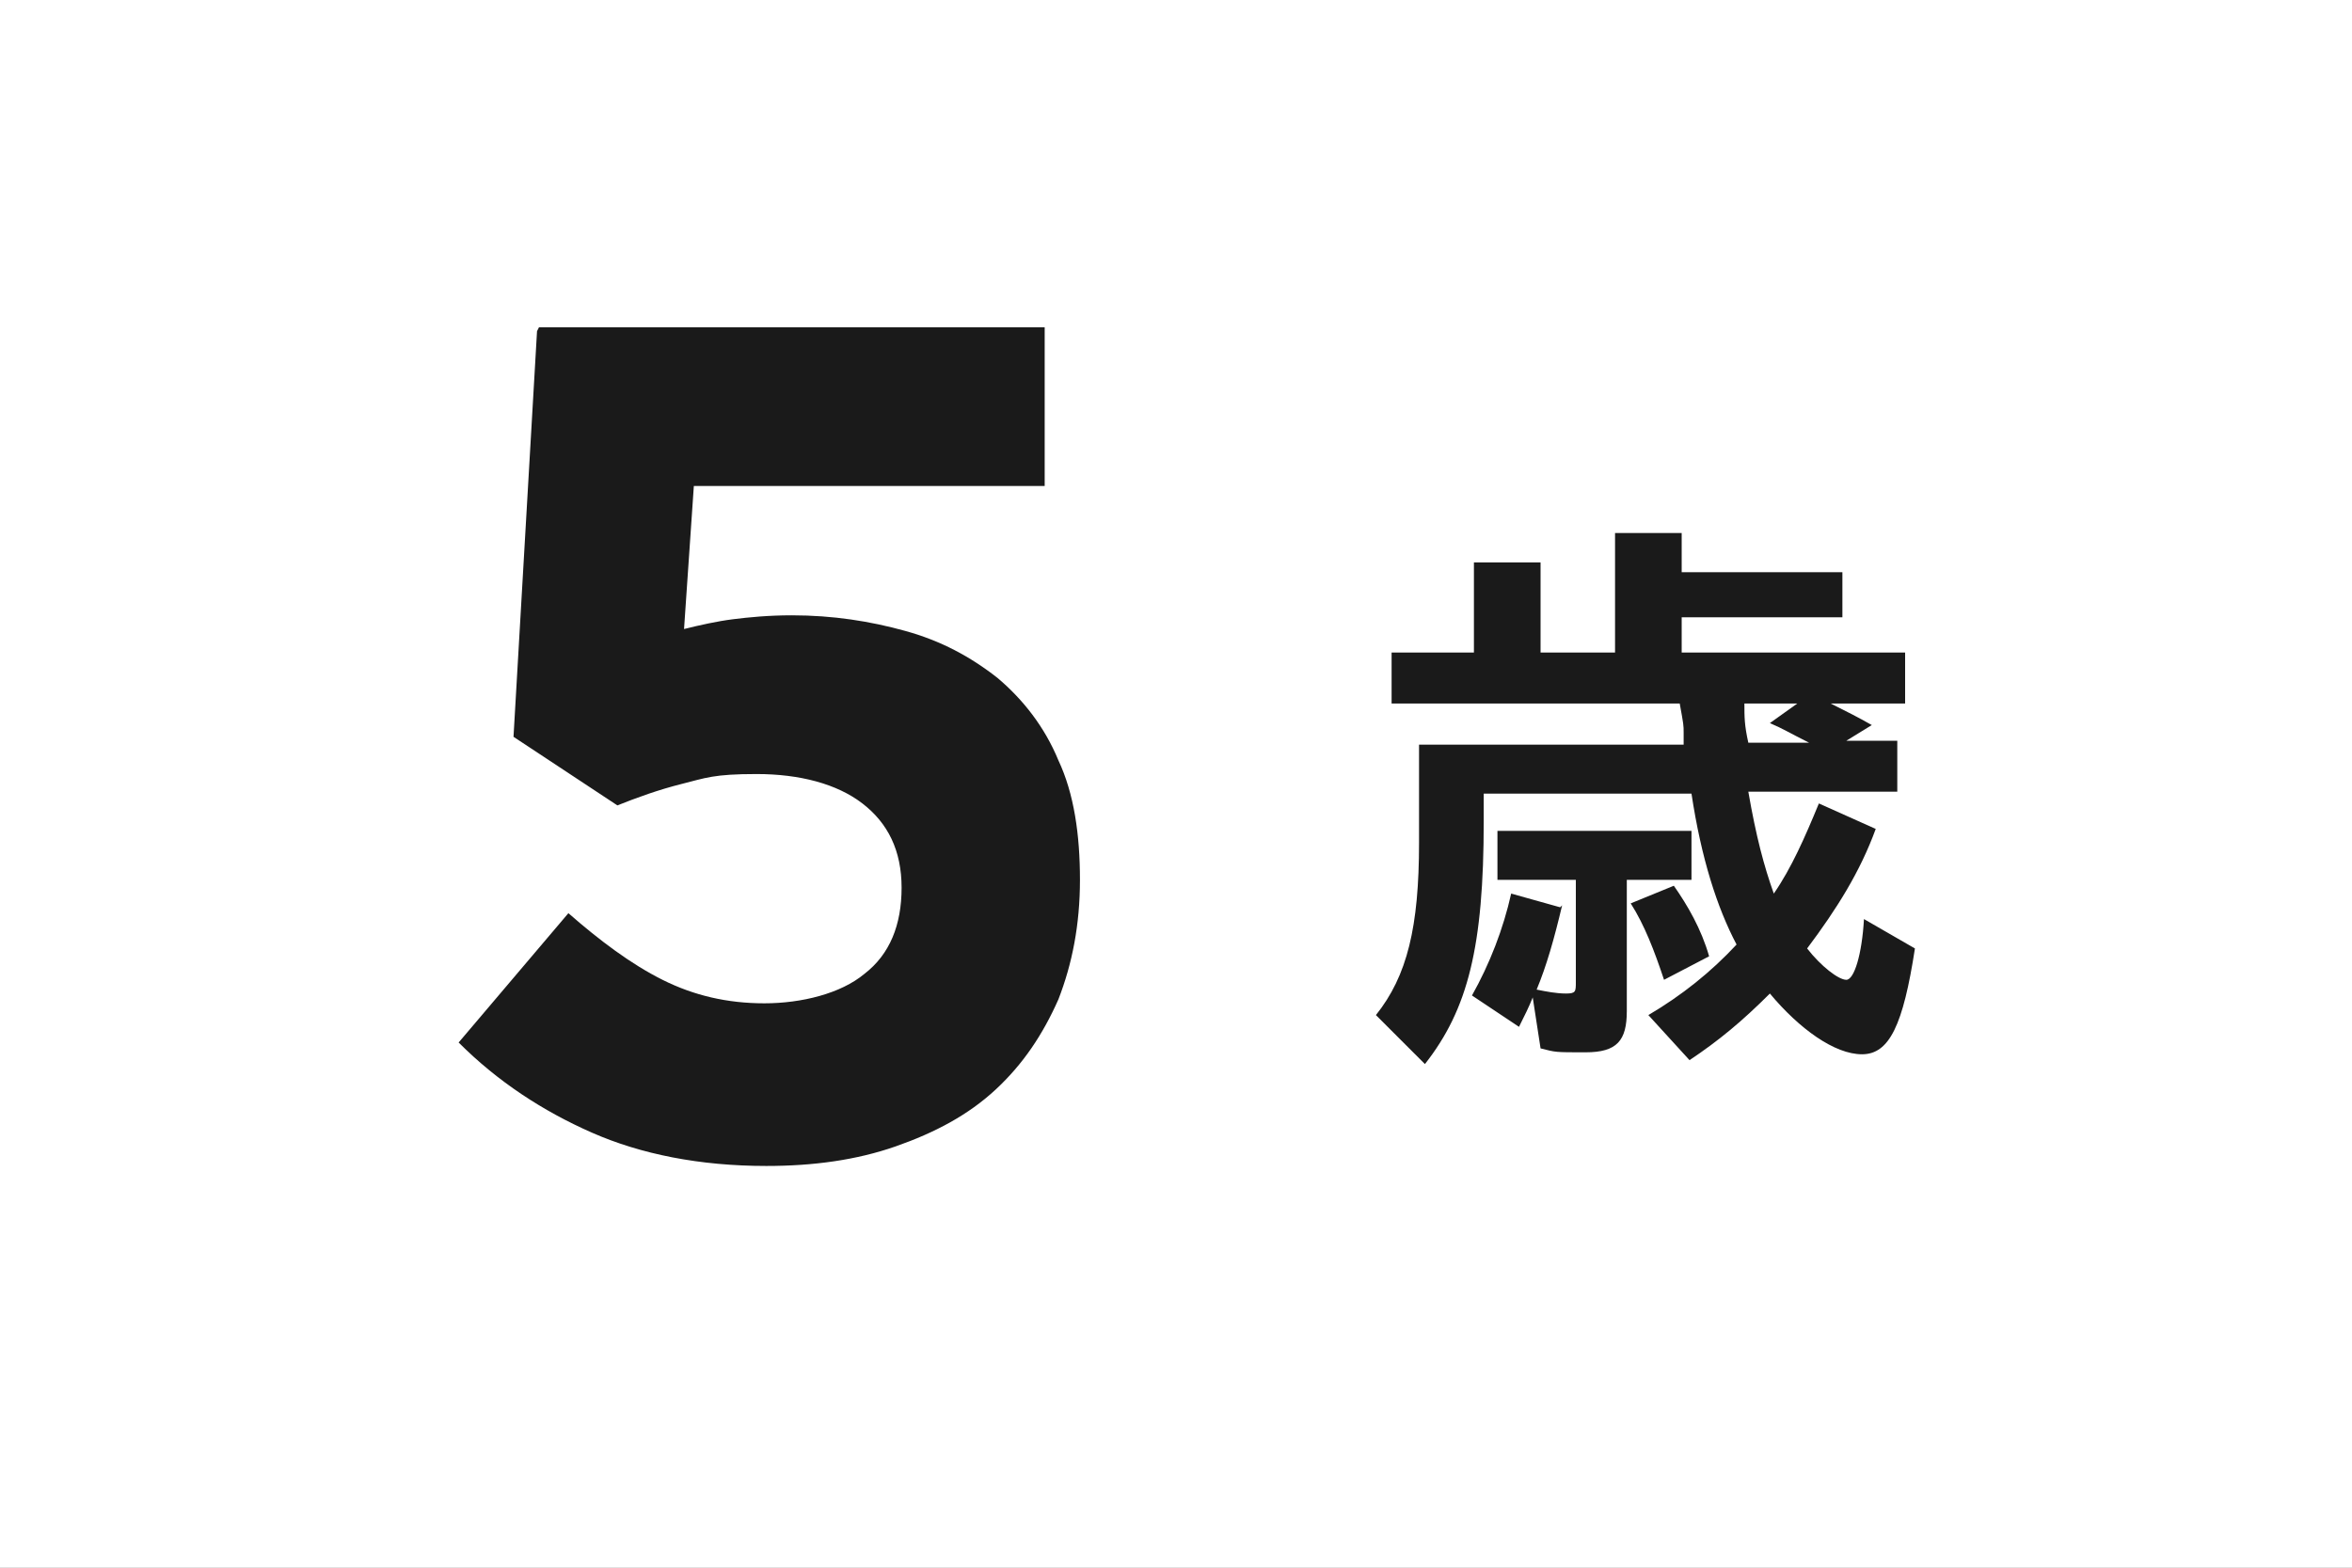
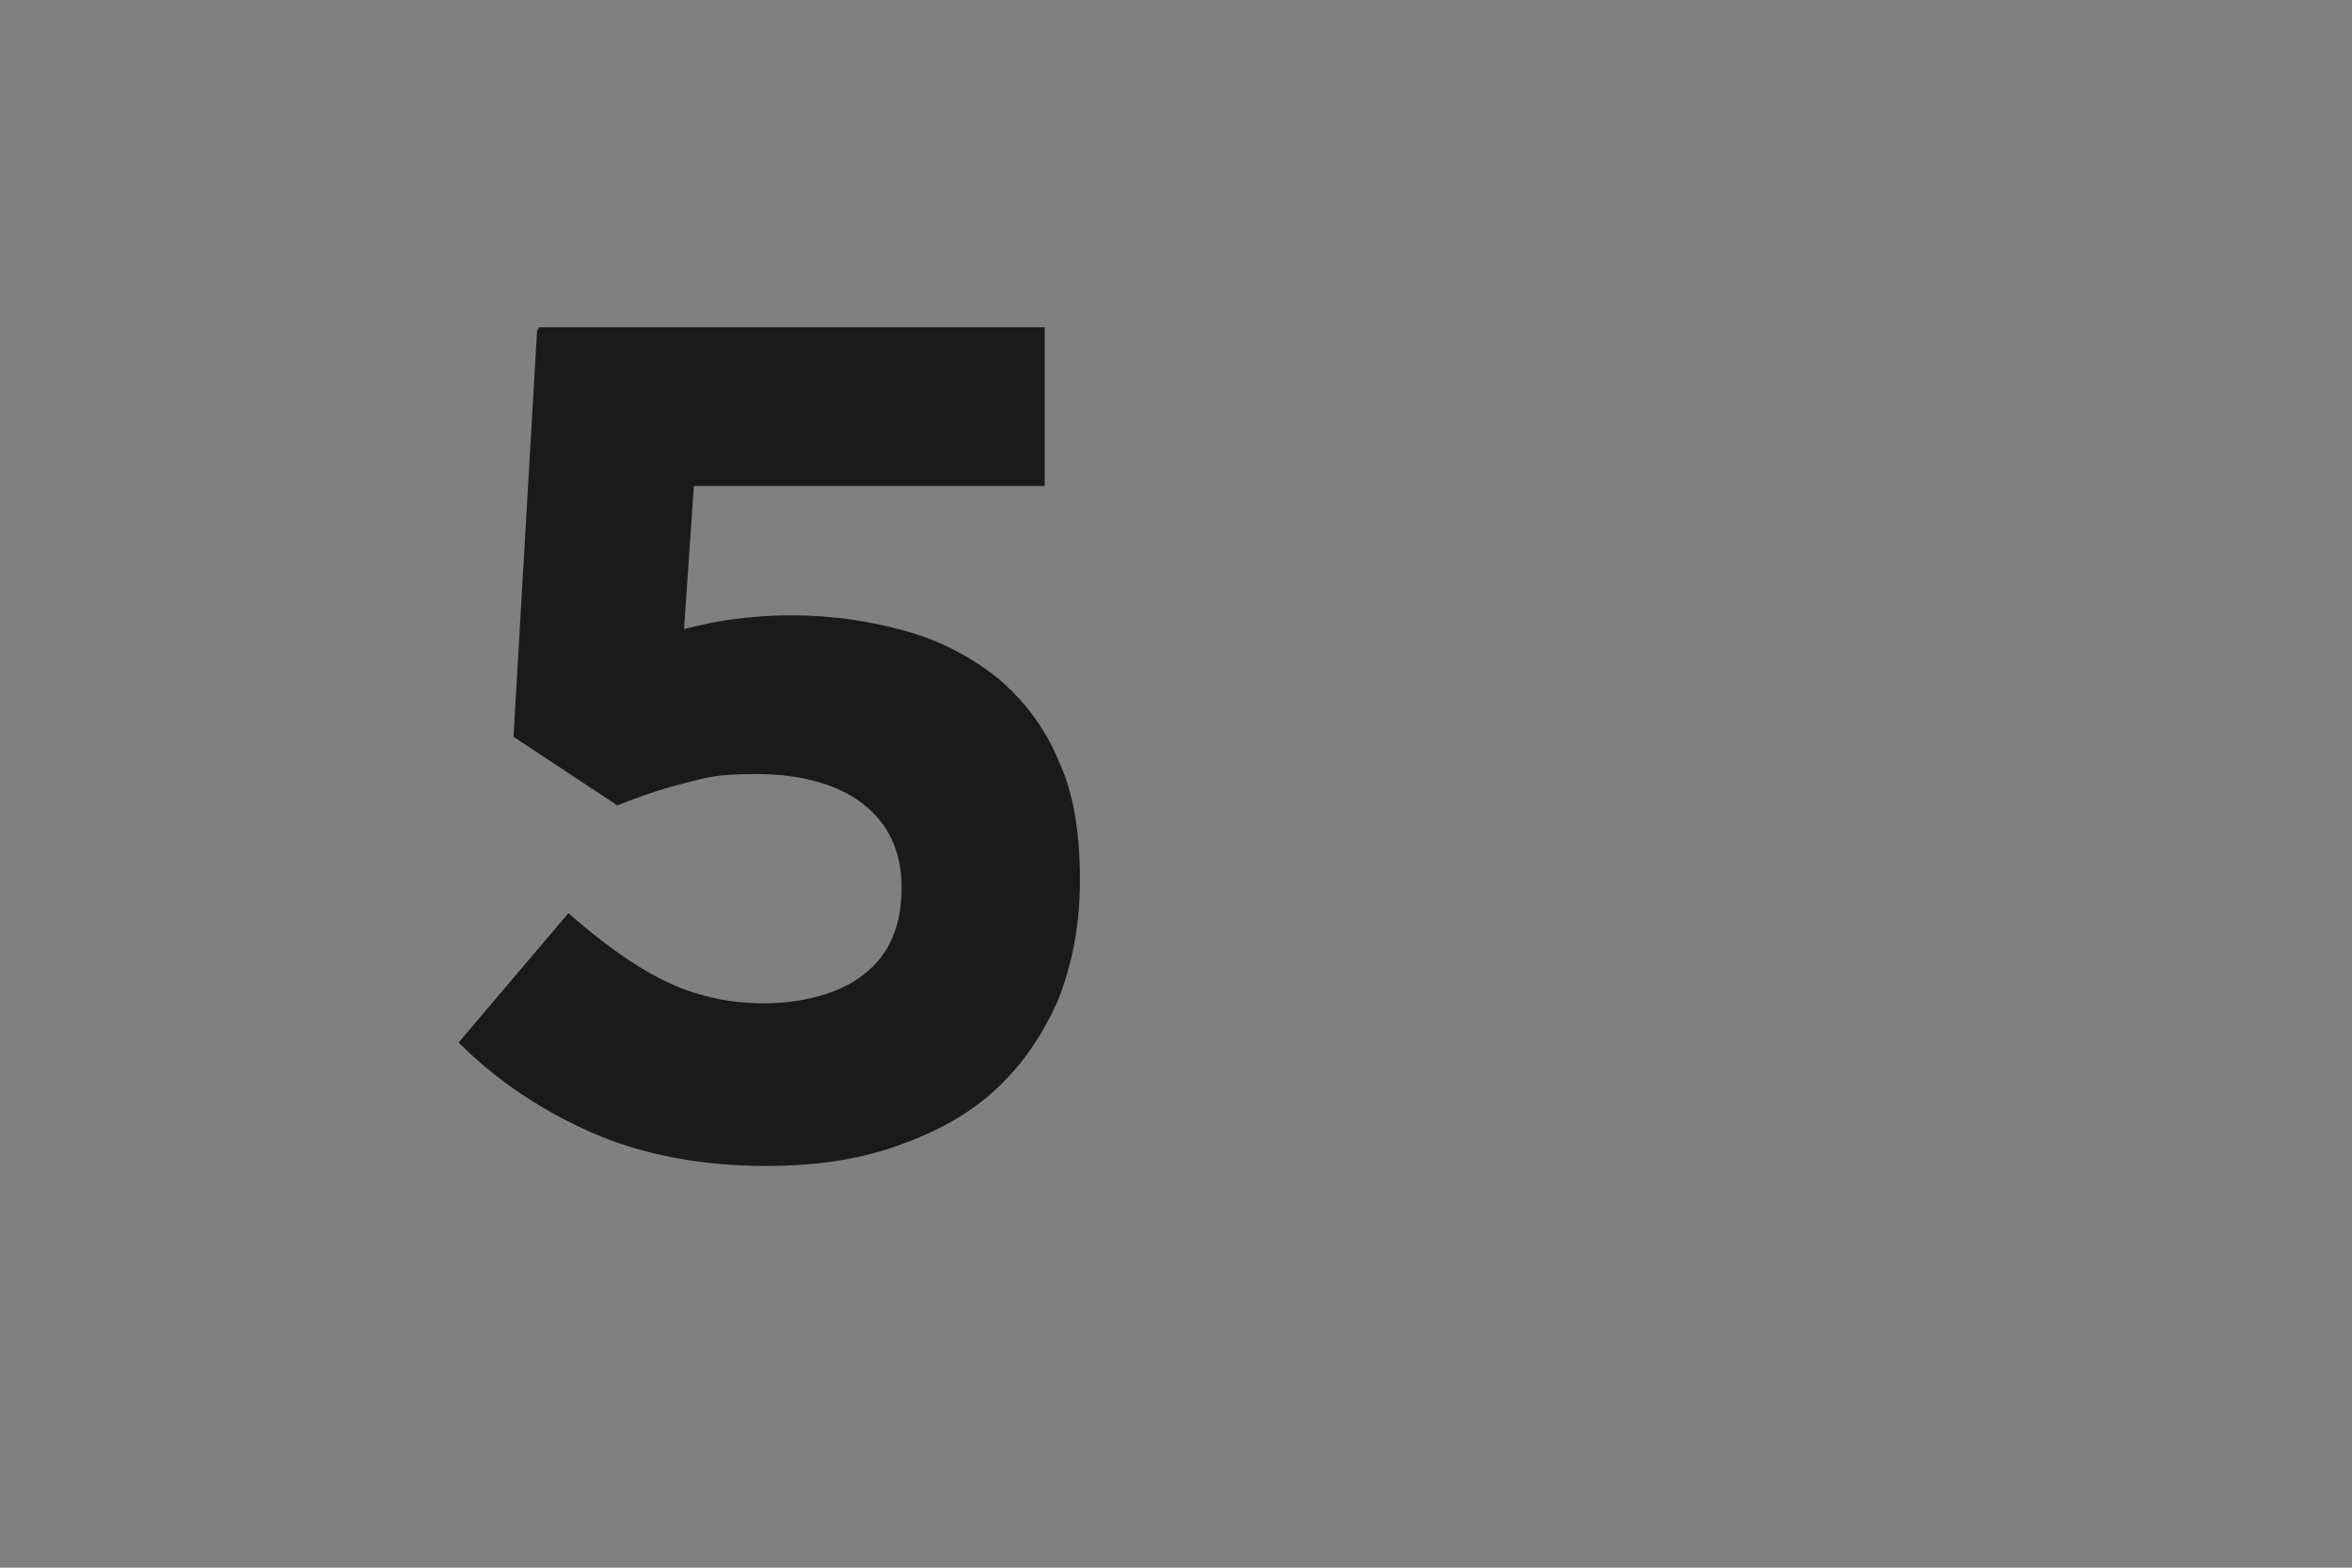
<svg xmlns="http://www.w3.org/2000/svg" id="_レイヤー_1" data-name="レイヤー_1" width="120" height="80" version="1.1" viewBox="0 0 120 80">
  <rect x="0" y="0" width="120" height="80" fill="#808080" stroke="none" />
  <defs>
    <style>
      .st0 {
        fill: #fff;
      }

      .st1 {
        fill: #1a1a1a;
      }
    </style>
  </defs>
-   <rect class="st0" width="120" height="80" transform="translate(120 80) rotate(180)" />
  <g>
    <path class="st1" d="M27.5,16.7h25.8v8.1h-17.9l-.5,7.3c.8-.2,1.7-.4,2.5-.5.8-.1,1.8-.2,3-.2,2.1,0,4,.3,5.8.8,1.8.5,3.3,1.3,4.7,2.4,1.3,1.1,2.4,2.5,3.1,4.2.8,1.7,1.1,3.8,1.1,6.1s-.4,4.3-1.1,6.1c-.8,1.8-1.8,3.3-3.2,4.6-1.4,1.3-3.1,2.2-5.1,2.9-2,.7-4.2,1-6.6,1-3.4,0-6.4-.6-8.9-1.7-2.5-1.1-4.8-2.6-6.8-4.6l5.6-6.6c1.6,1.4,3.2,2.6,4.8,3.4,1.6.8,3.3,1.2,5.2,1.2s3.9-.5,5.1-1.5c1.3-1,1.9-2.5,1.9-4.4s-.7-3.3-2-4.3c-1.3-1-3.2-1.5-5.4-1.5s-2.6.2-3.8.5-2.3.7-3.3,1.1l-5.3-3.5,1.2-20.7Z" />
-     <path class="st1" d="M71,35.9v-2.6h4.2v-4.6h3.4v4.6h3.8v-6.1h3.4v2h8.2v2.3h-8.2v1.8h11.4v2.6h-3.8c.8.4,1.4.7,2.1,1.1l-1.3.8h2.6v2.6h-7.6c.4,2.3.8,3.8,1.3,5.2.9-1.3,1.6-2.9,2.3-4.6l2.9,1.3c-.8,2.2-2,4.1-3.5,6.1.7.9,1.6,1.6,2,1.6s.8-1.3.9-3.1l2.6,1.5c-.6,3.9-1.3,5.4-2.7,5.4s-3.2-1.3-4.7-3.1c-1.4,1.4-2.6,2.4-4.1,3.4l-2.1-2.3c1.7-1,3.2-2.2,4.5-3.6-1-1.9-1.8-4.4-2.3-7.7h-10.6v1.4c0,6.4-.8,9.6-3,12.4l-2.5-2.5c1.6-2,2.2-4.5,2.2-8.8v-5h13.5v-.6c0-.4,0-.4-.2-1.5h-14.8ZM79.7,46.2c-.4,1.7-.8,3.1-1.3,4.3.5.1,1,.2,1.5.2s.5-.1.5-.6v-5.2h-4v-2.5h9.9v2.5h-3.3v6.7c0,1.5-.5,2.1-2.1,2.1s-1.5,0-2.3-.2l-.4-2.6c-.2.5-.4.9-.7,1.5l-2.4-1.6c.9-1.6,1.6-3.4,2-5.2l2.5.7ZM84.9,50c-.5-1.5-1-2.8-1.7-3.9l2.2-.9c.7,1,1.4,2.2,1.8,3.6l-2.3,1.2ZM89,35.9c0,.7,0,1.1.2,2h3.1c-1-.5-1.3-.7-2-1l1.4-1h-2.7Z" />
  </g>
</svg>